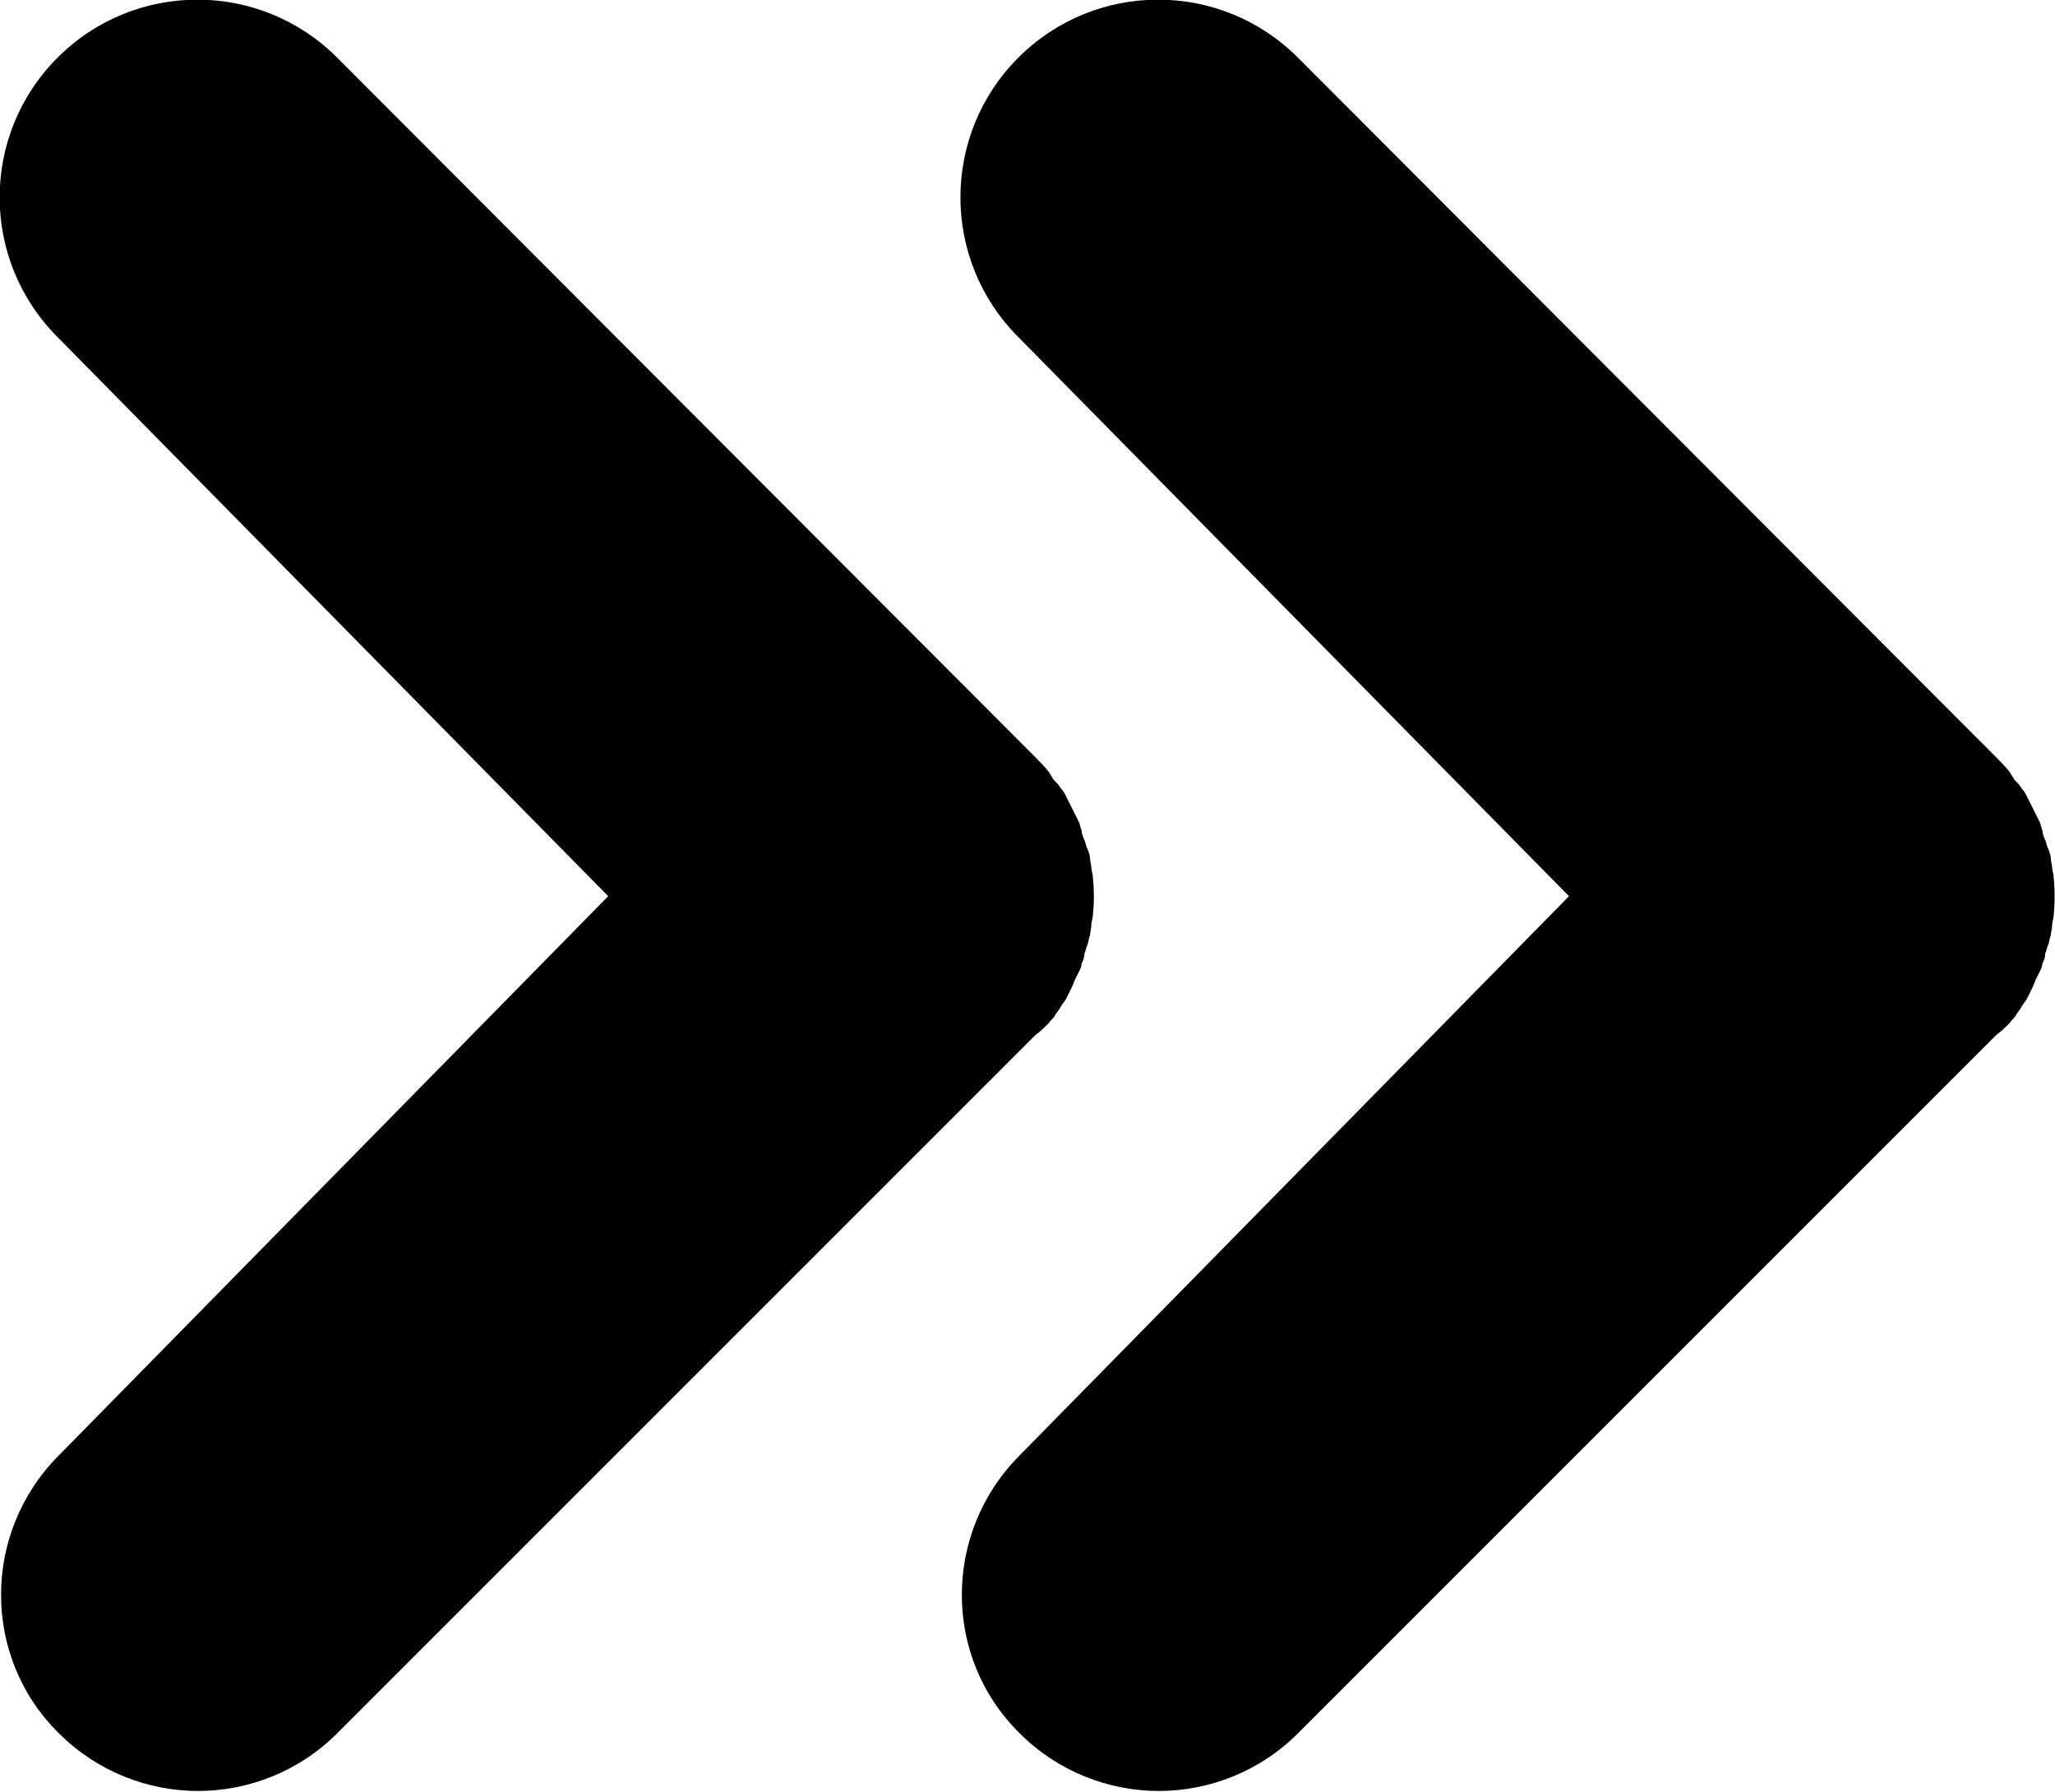
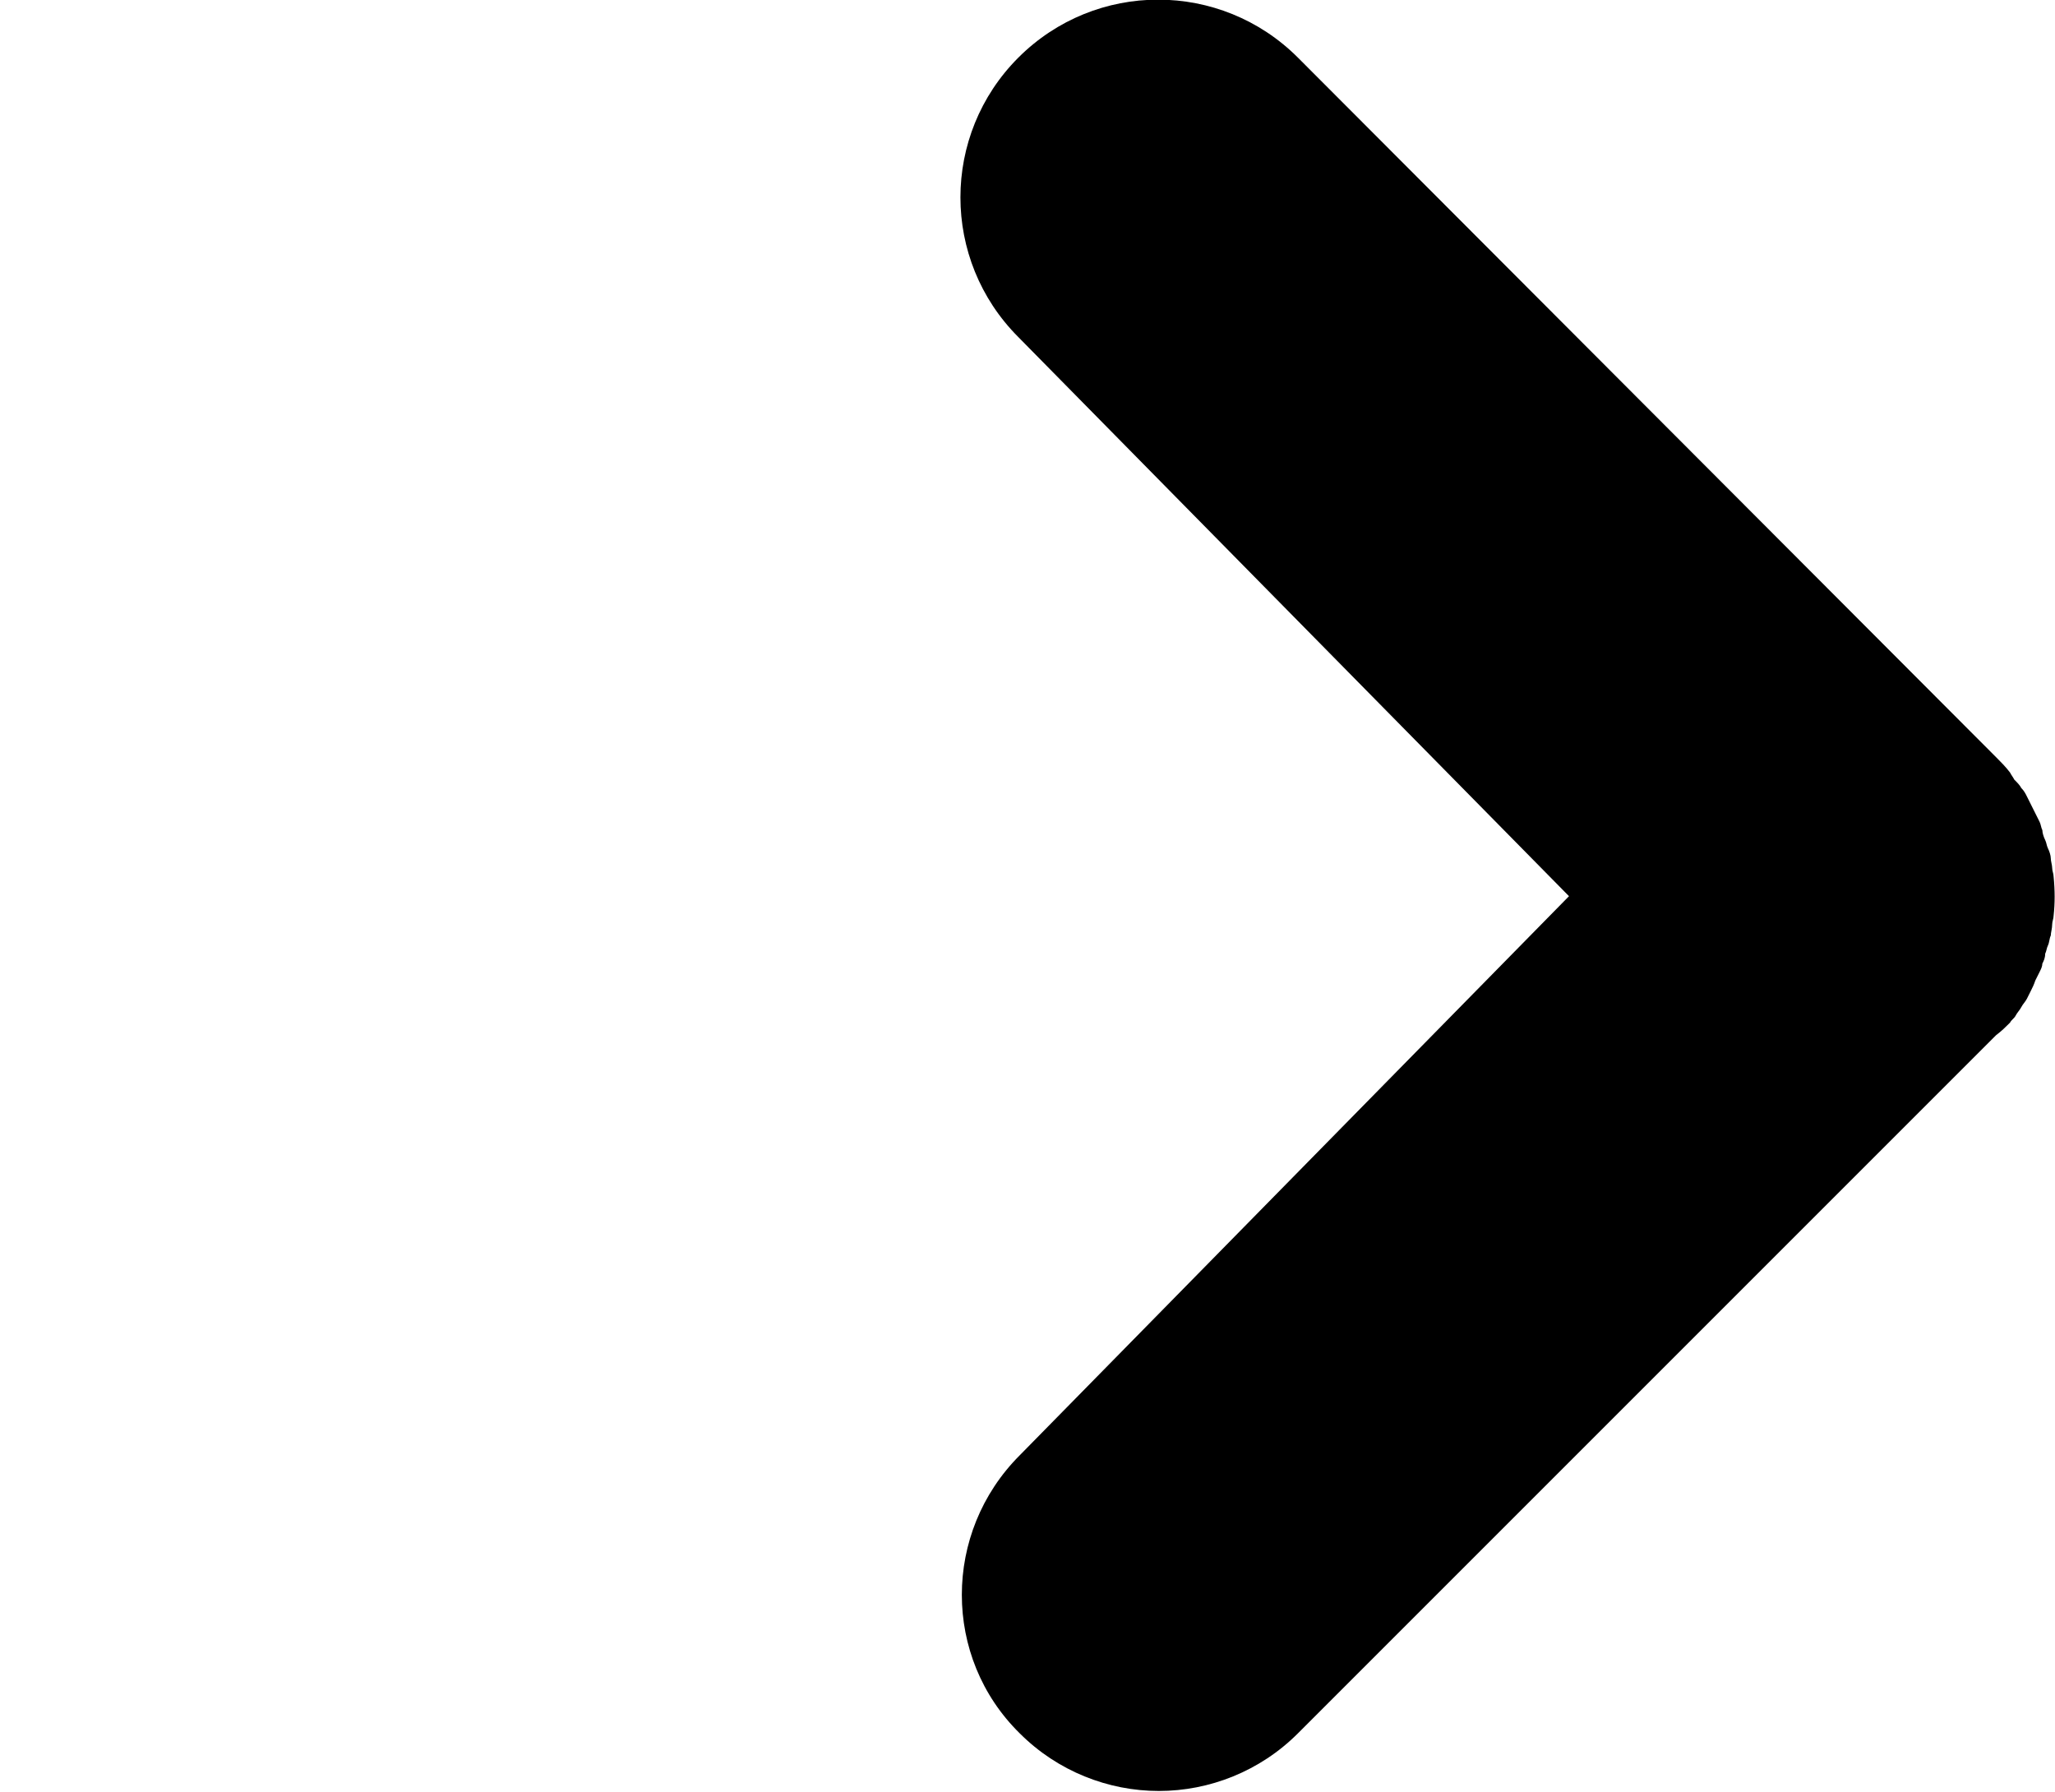
<svg xmlns="http://www.w3.org/2000/svg" version="1.1" id="Layer_1" x="0px" y="0px" viewBox="0 0 146.3 127.6" style="enable-background:new 0 0 146.3 127.6;" xml:space="preserve" width="146.3" height="127.6">
  <g>
-     <path d="M74.7,72.8c0.1-0.2,0.3-0.3,0.4-0.5c0.1-0.2,0.3-0.4,0.4-0.6c0.1-0.2,0.3-0.4,0.4-0.6c0.1-0.2,0.2-0.4,0.3-0.6   c0.1-0.2,0.2-0.4,0.3-0.7c0.1-0.2,0.2-0.4,0.3-0.6c0.1-0.2,0.2-0.4,0.2-0.6c0.1-0.2,0.2-0.4,0.2-0.7c0.1-0.2,0.1-0.4,0.2-0.6   c0.1-0.2,0.1-0.5,0.2-0.7c0-0.2,0.1-0.5,0.1-0.8c0-0.2,0.1-0.4,0.1-0.6c0.1-0.9,0.1-1.8,0-2.8c0-0.2-0.1-0.4-0.1-0.6   c0-0.2-0.1-0.5-0.1-0.7c0-0.2-0.1-0.5-0.2-0.7c-0.1-0.2-0.1-0.4-0.2-0.6c-0.1-0.2-0.2-0.5-0.2-0.7c-0.1-0.2-0.1-0.4-0.2-0.6   c-0.1-0.2-0.2-0.4-0.3-0.6c-0.1-0.2-0.2-0.4-0.3-0.6c-0.1-0.2-0.2-0.4-0.3-0.6c-0.1-0.2-0.2-0.4-0.4-0.6c-0.1-0.2-0.3-0.4-0.5-0.6   c-0.1-0.2-0.2-0.3-0.3-0.5c-0.3-0.4-0.7-0.8-1-1.1c0,0,0,0-0.1-0.1L24,4.1c-5.5-5.5-14.4-5.5-19.9,0c-5.5,5.5-5.5,14.4,0,19.9   l39.2,39.8L4.2,103.6c-5.5,5.5-5.5,14.4,0,19.8c2.7,2.7,6.3,4.1,9.9,4.1c3.6,0,7.2-1.4,9.9-4.1l49.7-49.7c0,0,0,0,0,0   C74.1,73.4,74.4,73.1,74.7,72.8z" />
    <path d="M143.1,72.8c0.1-0.2,0.3-0.3,0.4-0.5c0.1-0.2,0.3-0.4,0.4-0.6c0.1-0.2,0.3-0.4,0.4-0.6c0.1-0.2,0.2-0.4,0.3-0.6   c0.1-0.2,0.2-0.4,0.3-0.7c0.1-0.2,0.2-0.4,0.3-0.6c0.1-0.2,0.2-0.4,0.2-0.6c0.1-0.2,0.2-0.4,0.2-0.7c0.1-0.2,0.1-0.4,0.2-0.6   c0.1-0.2,0.1-0.5,0.2-0.7c0-0.2,0.1-0.5,0.1-0.8c0-0.2,0.1-0.4,0.1-0.6c0.1-0.9,0.1-1.8,0-2.8c0-0.2-0.1-0.4-0.1-0.6   c0-0.2-0.1-0.5-0.1-0.7c0-0.2-0.1-0.5-0.2-0.7c-0.1-0.2-0.1-0.4-0.2-0.6c-0.1-0.2-0.2-0.5-0.2-0.7c-0.1-0.2-0.1-0.4-0.2-0.6   c-0.1-0.2-0.2-0.4-0.3-0.6c-0.1-0.2-0.2-0.4-0.3-0.6c-0.1-0.2-0.2-0.4-0.3-0.6c-0.1-0.2-0.2-0.4-0.4-0.6c-0.1-0.2-0.3-0.4-0.5-0.6   c-0.1-0.2-0.2-0.3-0.3-0.5c-0.3-0.4-0.7-0.8-1-1.1c0,0,0,0-0.1-0.1L92.4,4.1c-5.5-5.5-14.4-5.5-19.9,0C67,9.6,67,18.5,72.5,24   l39.2,39.8l-39.1,39.8c-5.5,5.5-5.5,14.4,0,19.8c2.7,2.7,6.3,4.1,9.9,4.1c3.6,0,7.2-1.4,9.9-4.1l49.7-49.7c0,0,0,0,0,0   C142.5,73.4,142.8,73.1,143.1,72.8z" />
  </g>
</svg>